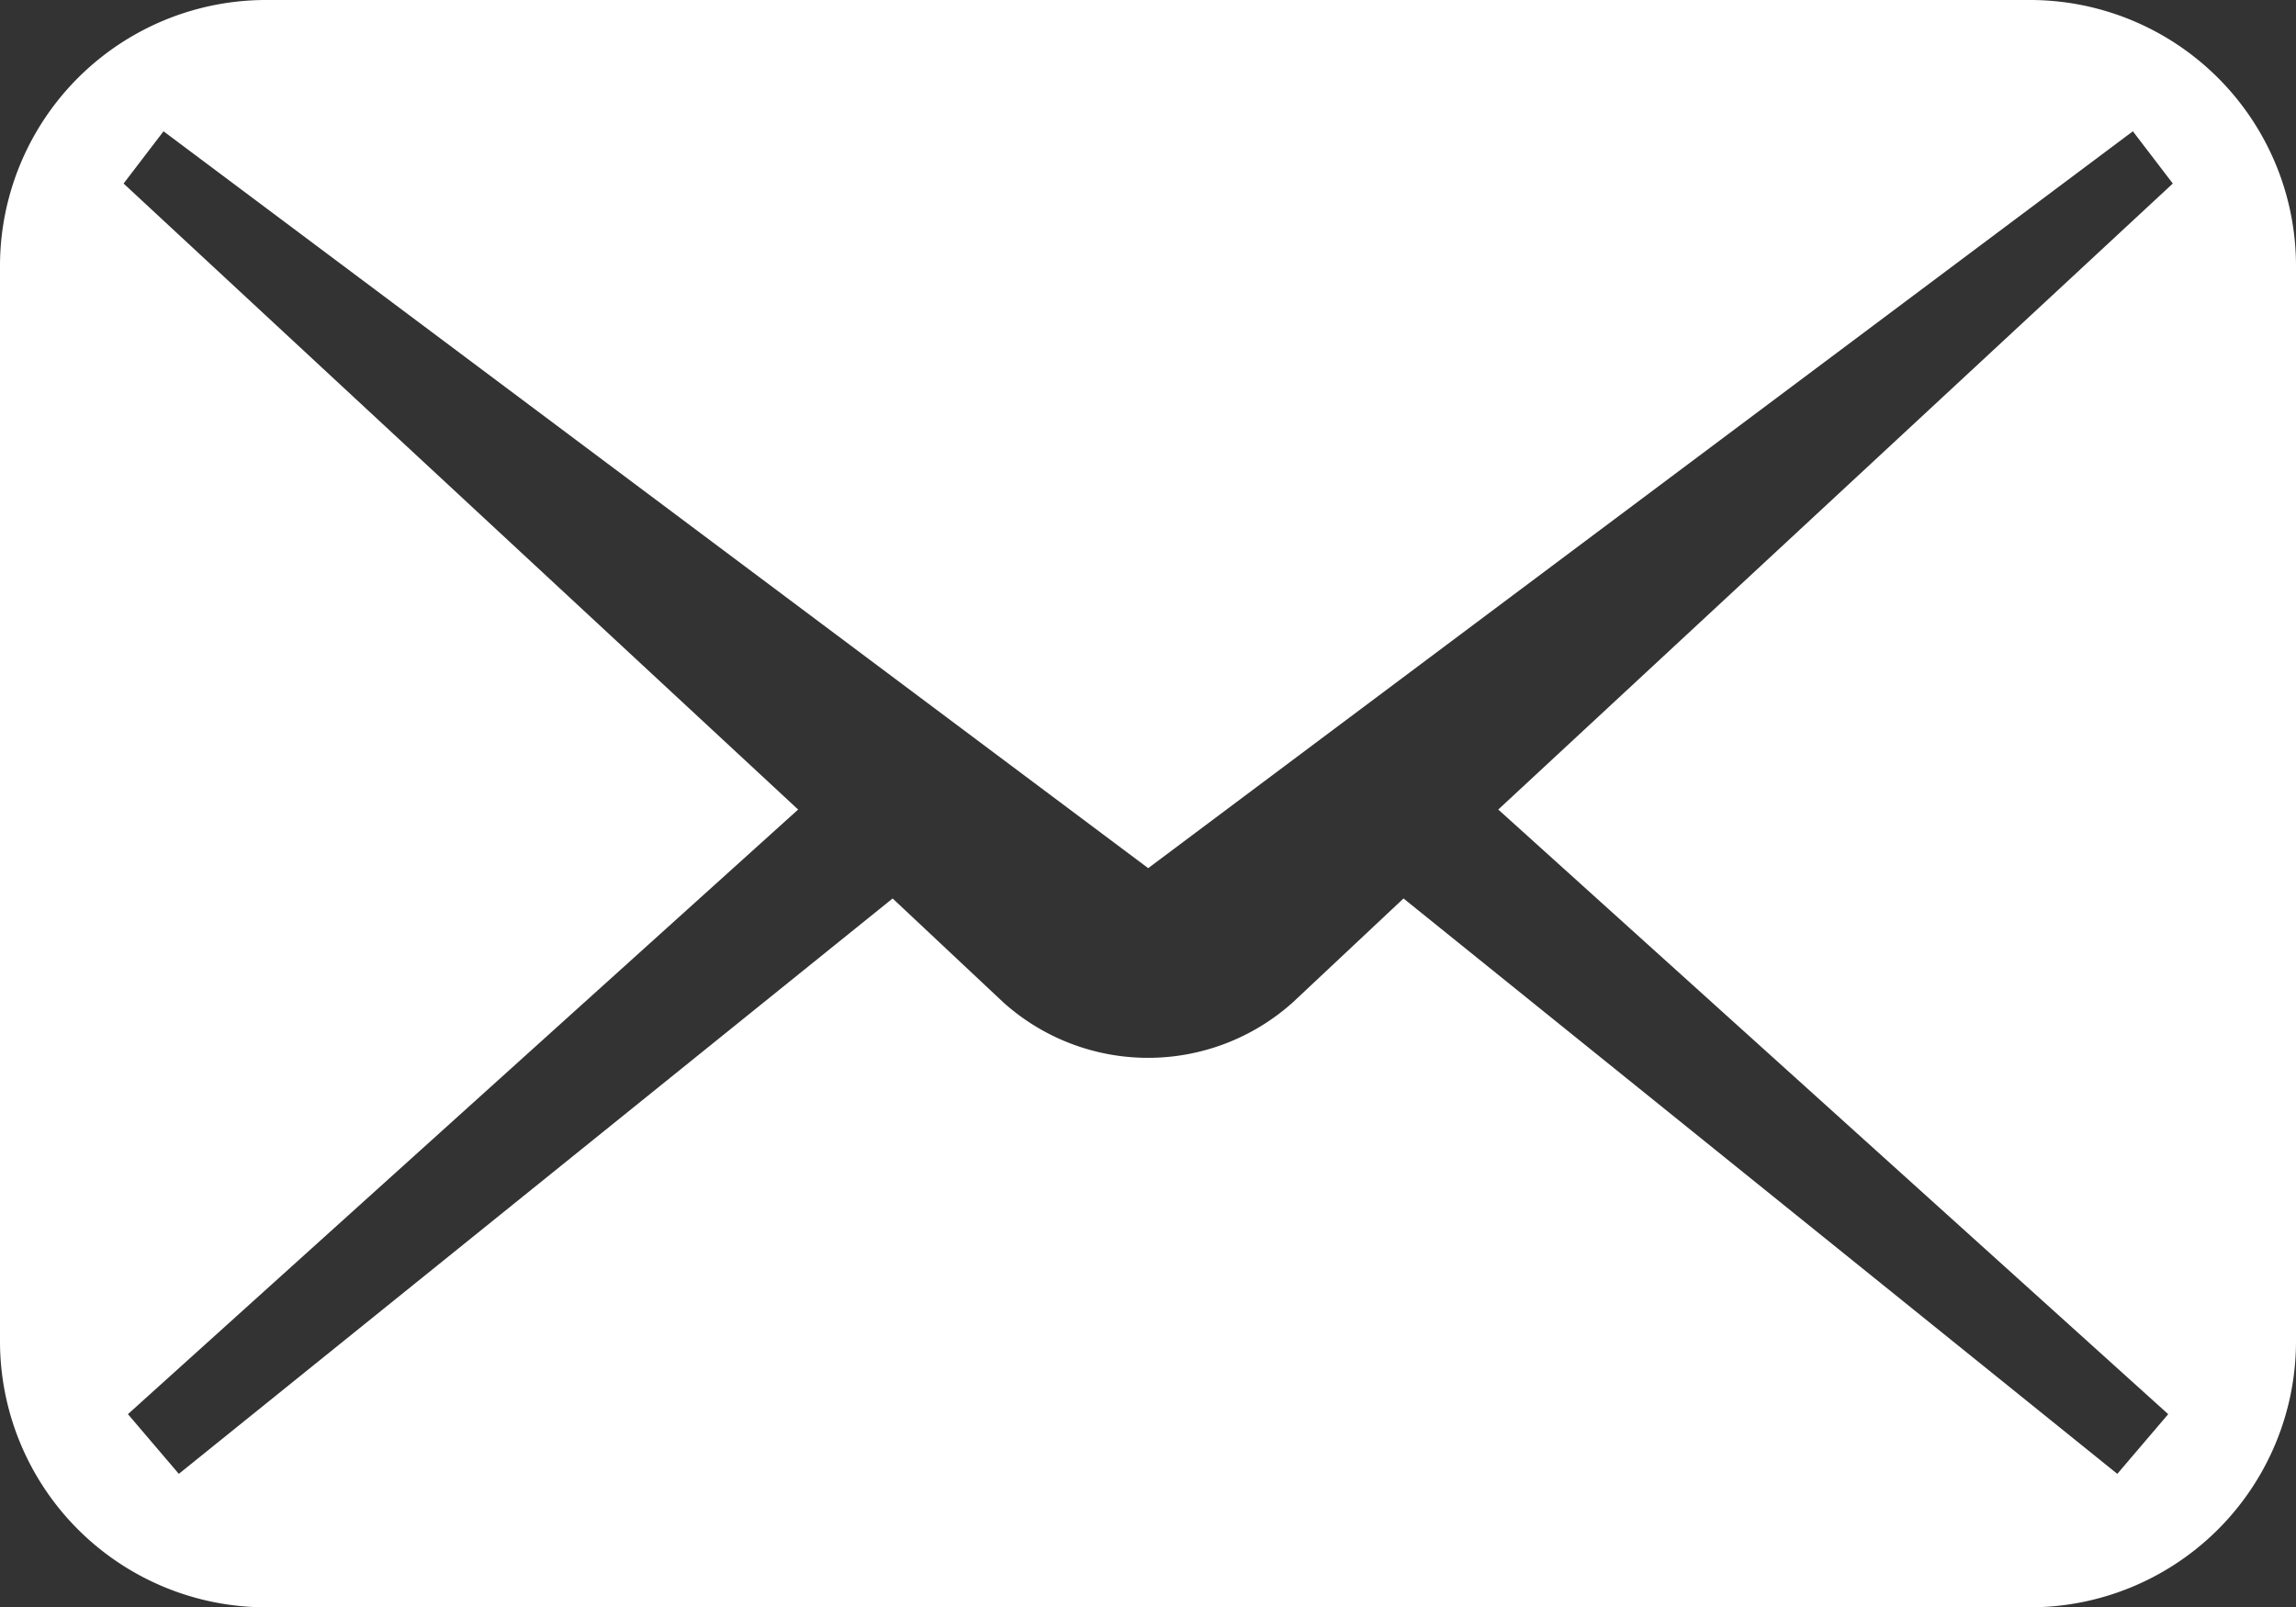
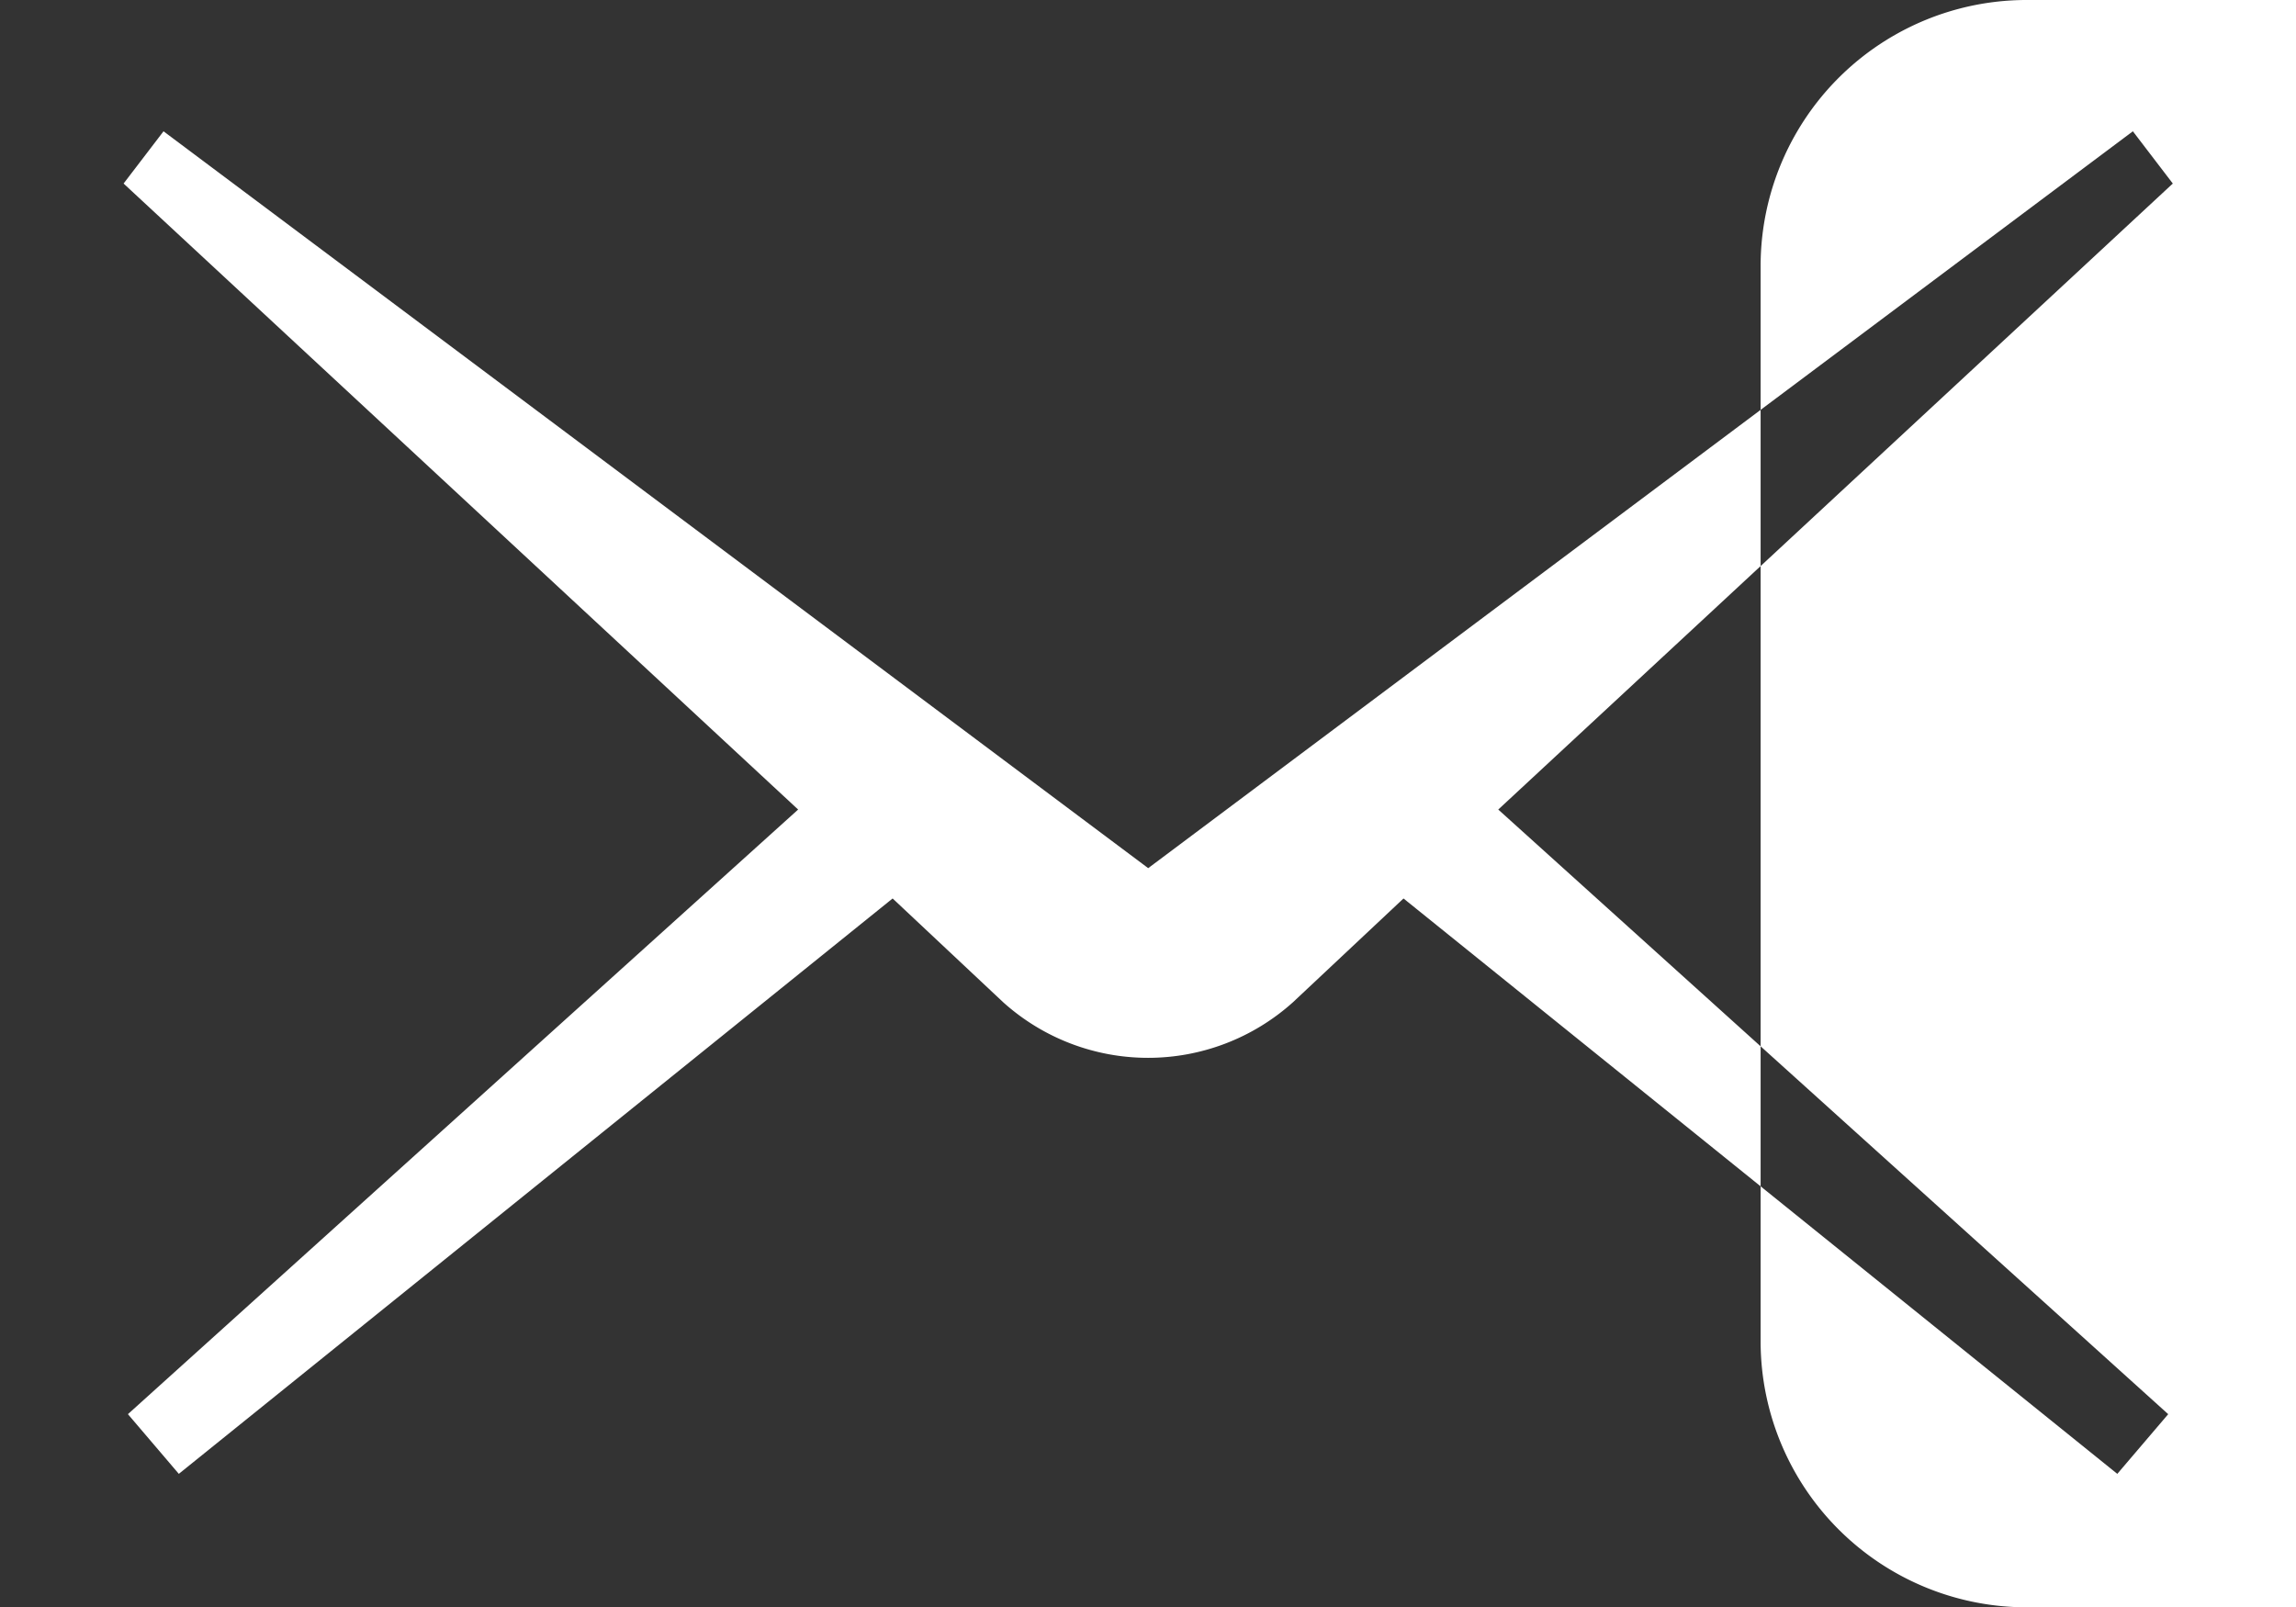
<svg xmlns="http://www.w3.org/2000/svg" width="16.961" height="11.875" viewBox="0 0 16.961 11.875">
  <rect x="0" y="0" width="16.961" height="11.875" fill="#333333" stroke="none" />
-   <path id="シェイプ_2" data-name="シェイプ 2" d="M877.524,14.527H864.518a1.966,1.966,0,0,0-1.978,1.954v7.968a1.966,1.966,0,0,0,1.978,1.953h13.005a1.966,1.966,0,0,0,1.978-1.953V16.48A1.966,1.966,0,0,0,877.524,14.527Zm1.033,10.448-.376.441-5.273-4.251-.817.767a1.6,1.6,0,0,1-2.14,0l-.817-.767-5.273,4.251-.376-.441,4.951-4.467-4.983-4.625.295-.386,7.274,5.444,7.274-5.444.295.386-4.983,4.625Z" transform="translate(-862.54 -14.527)" fill="#fff" />
+   <path id="シェイプ_2" data-name="シェイプ 2" d="M877.524,14.527a1.966,1.966,0,0,0-1.978,1.954v7.968a1.966,1.966,0,0,0,1.978,1.953h13.005a1.966,1.966,0,0,0,1.978-1.953V16.48A1.966,1.966,0,0,0,877.524,14.527Zm1.033,10.448-.376.441-5.273-4.251-.817.767a1.6,1.6,0,0,1-2.14,0l-.817-.767-5.273,4.251-.376-.441,4.951-4.467-4.983-4.625.295-.386,7.274,5.444,7.274-5.444.295.386-4.983,4.625Z" transform="translate(-862.54 -14.527)" fill="#fff" />
</svg>